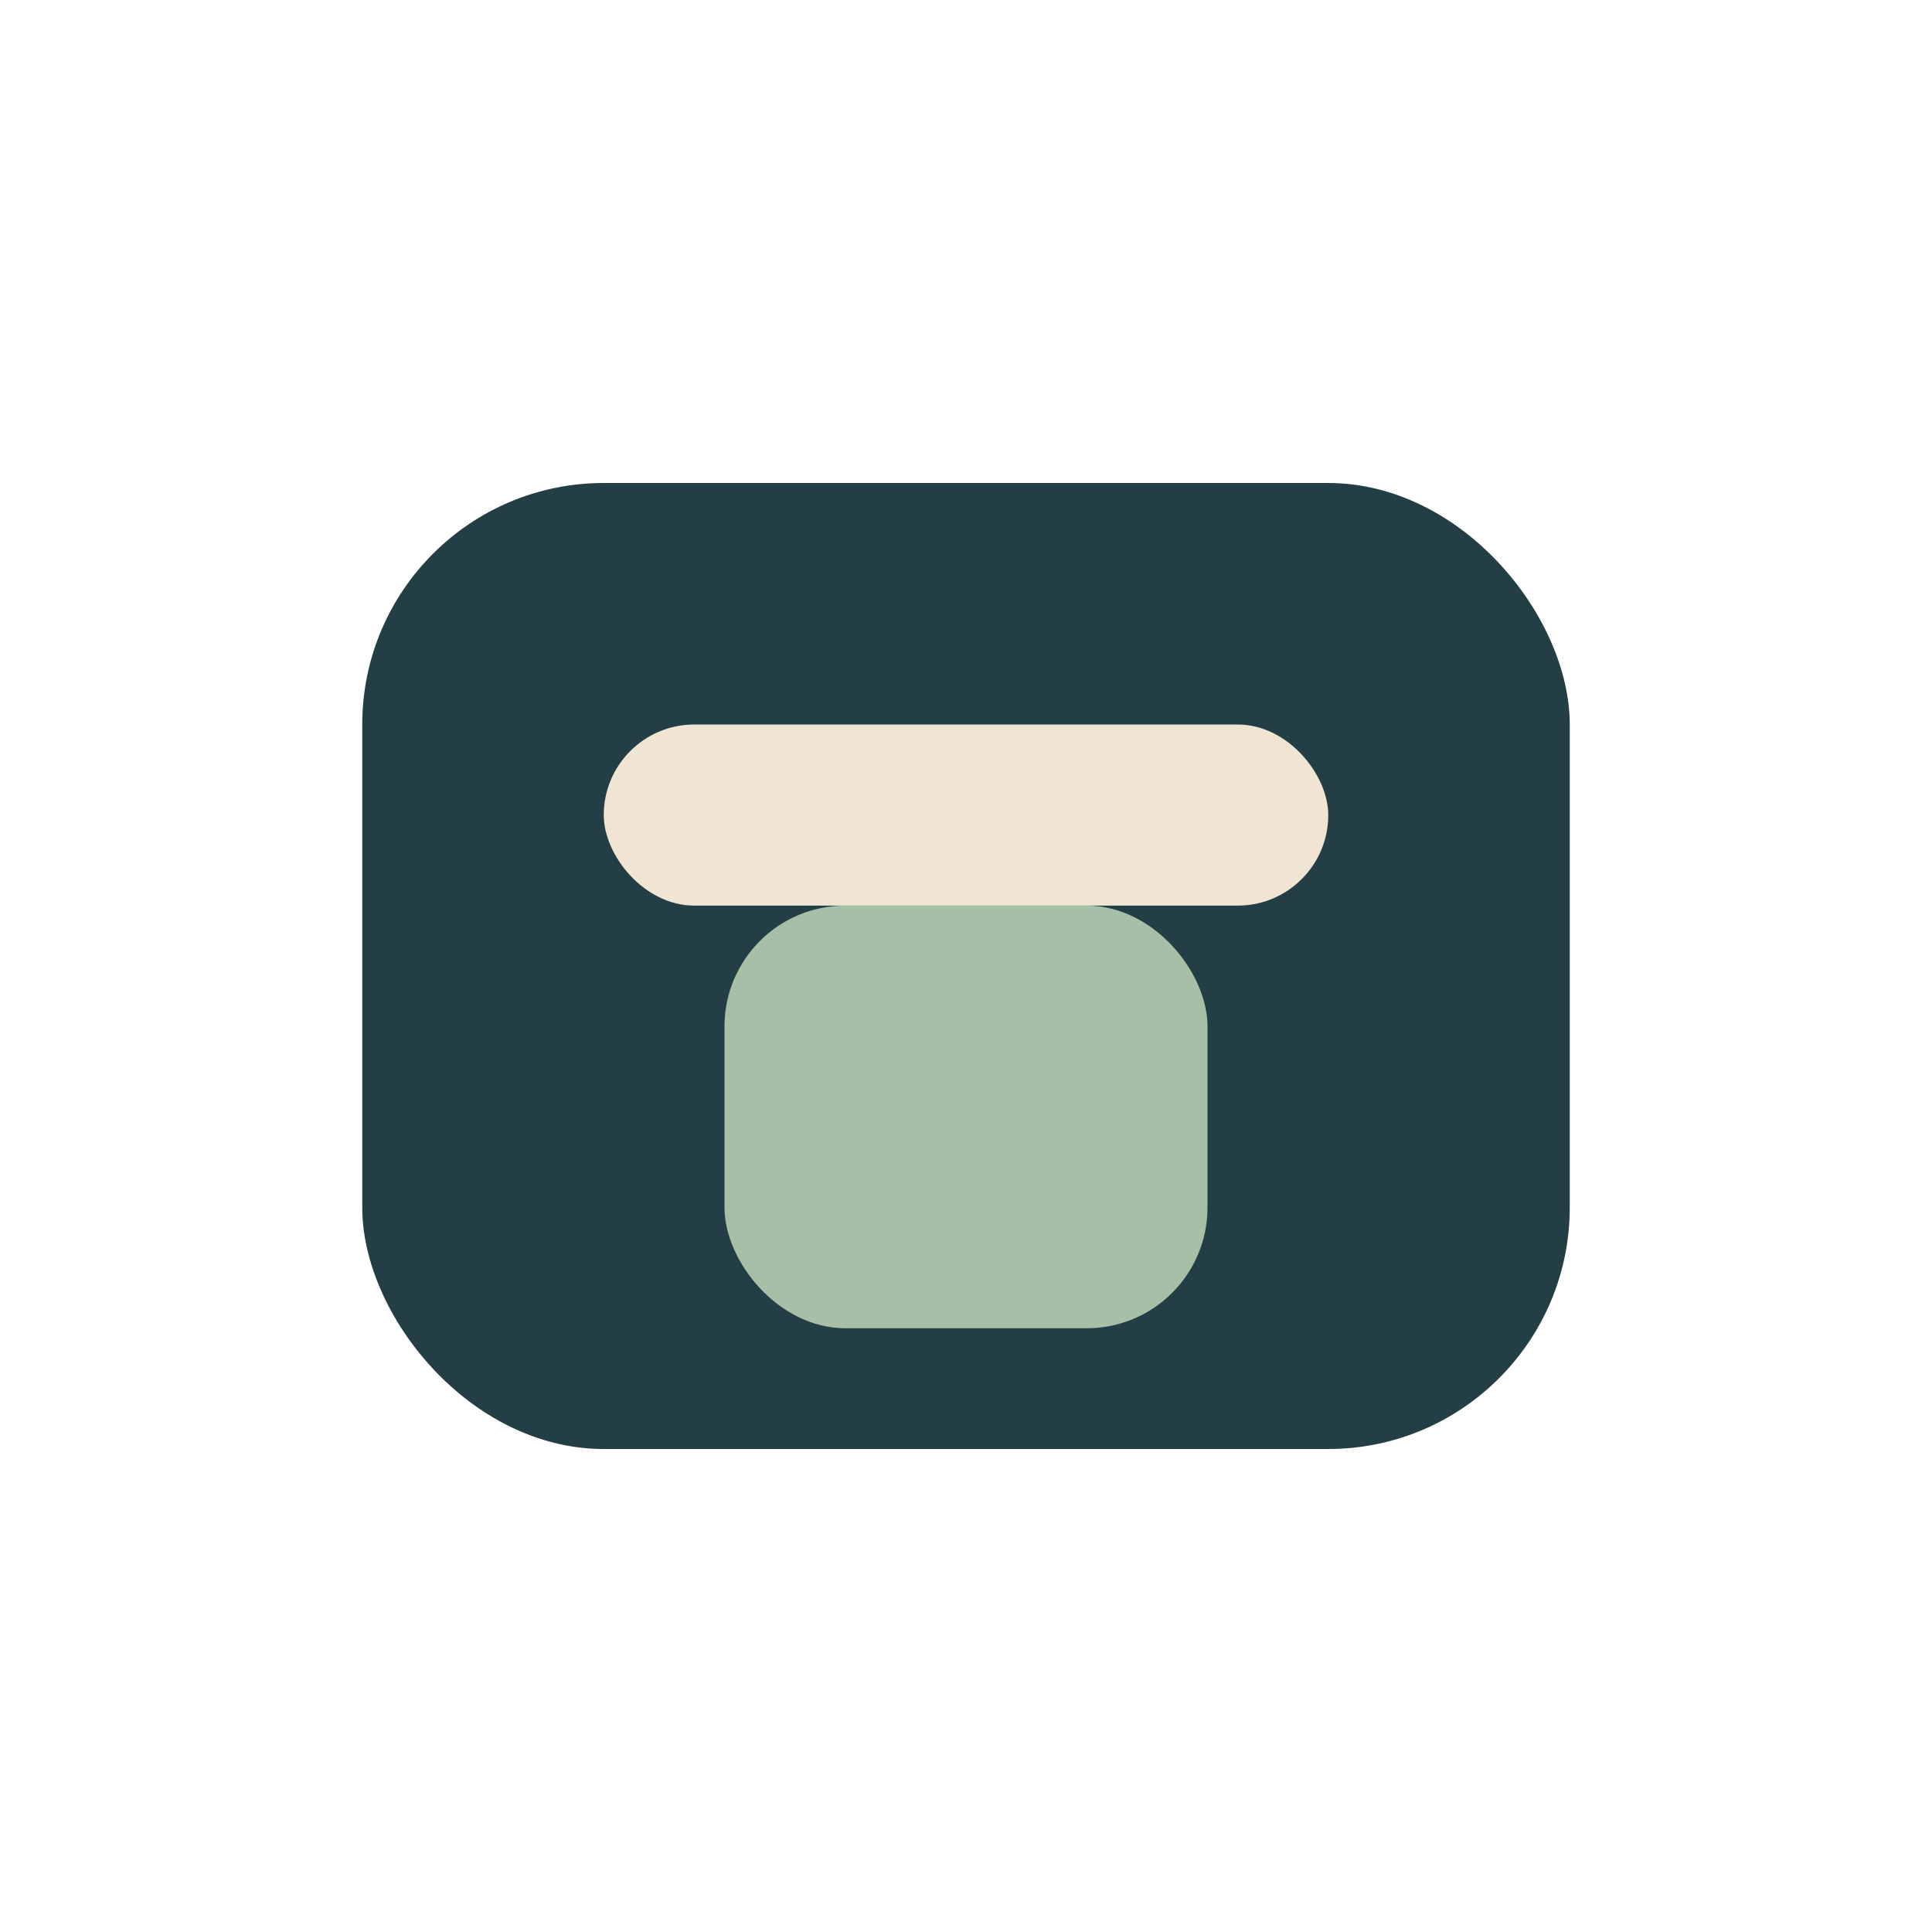
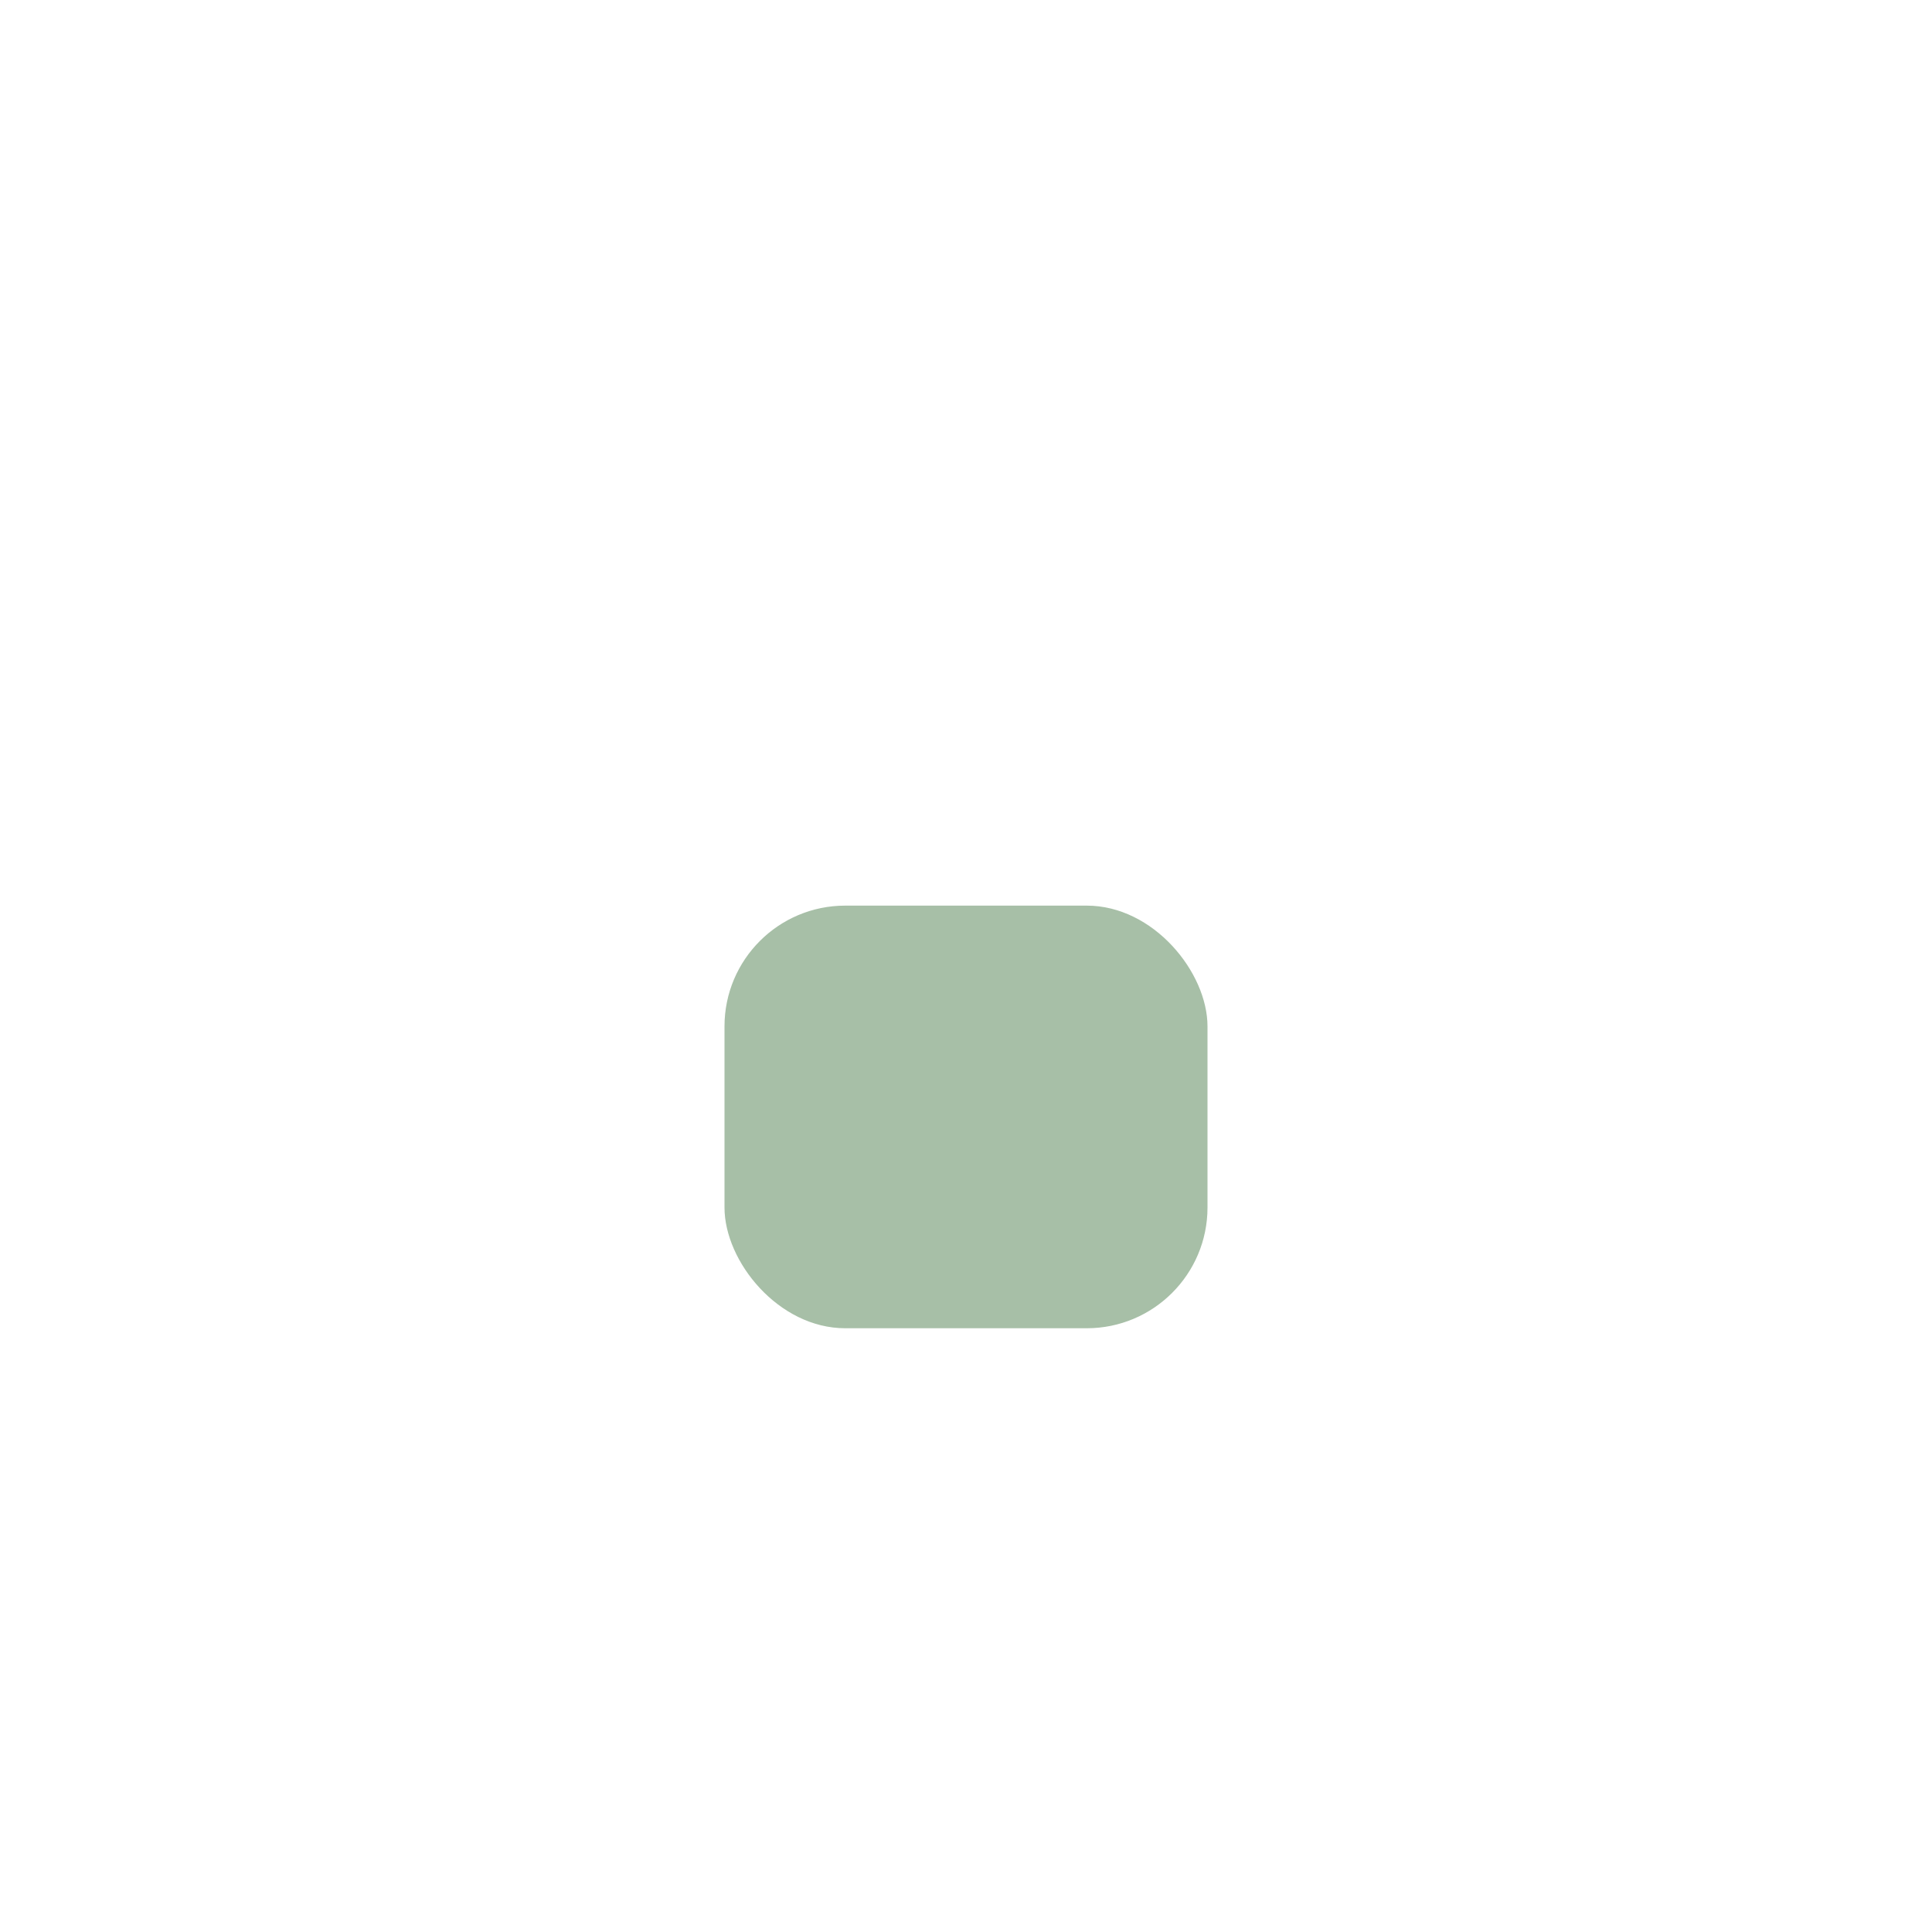
<svg xmlns="http://www.w3.org/2000/svg" width="32" height="32" viewBox="0 0 32 32">
-   <rect x="6" y="8" width="20" height="16" rx="4" fill="#233E44" />
  <rect x="12" y="15" width="8" height="7" rx="2" fill="#A7BFA7" />
-   <rect x="10" y="12" width="12" height="3" rx="1.5" fill="#F0E4D3" />
</svg>